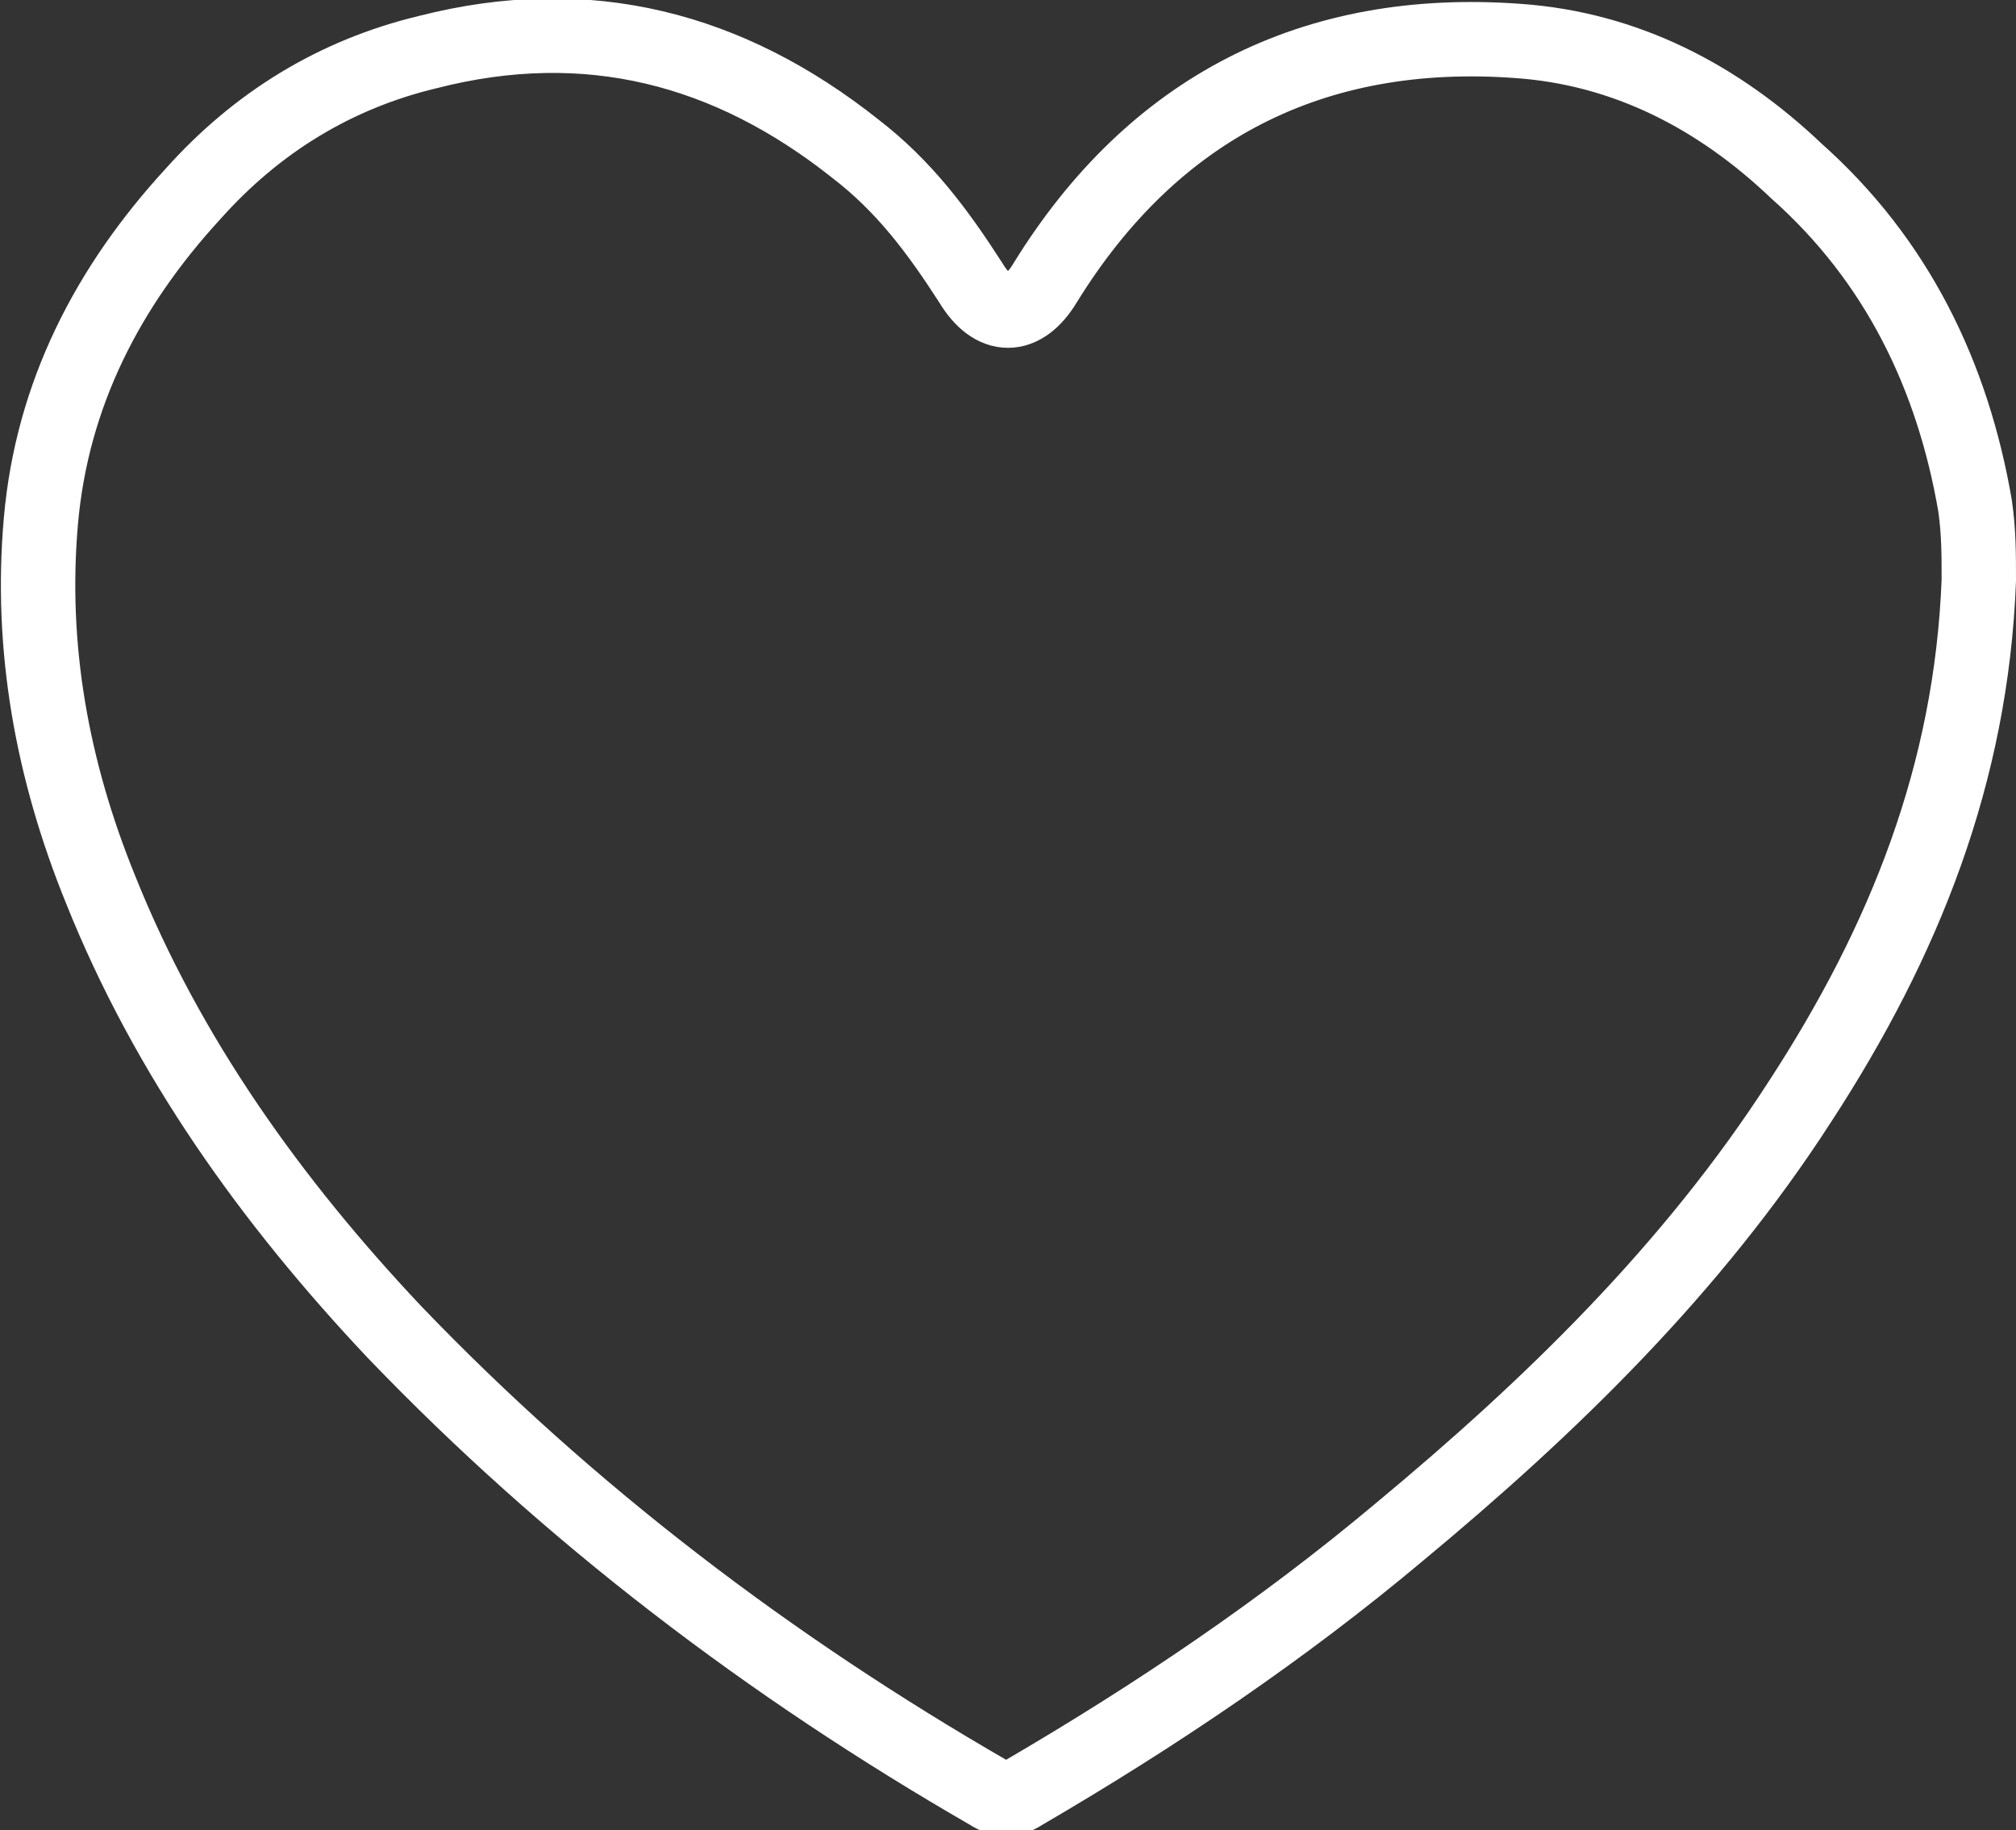
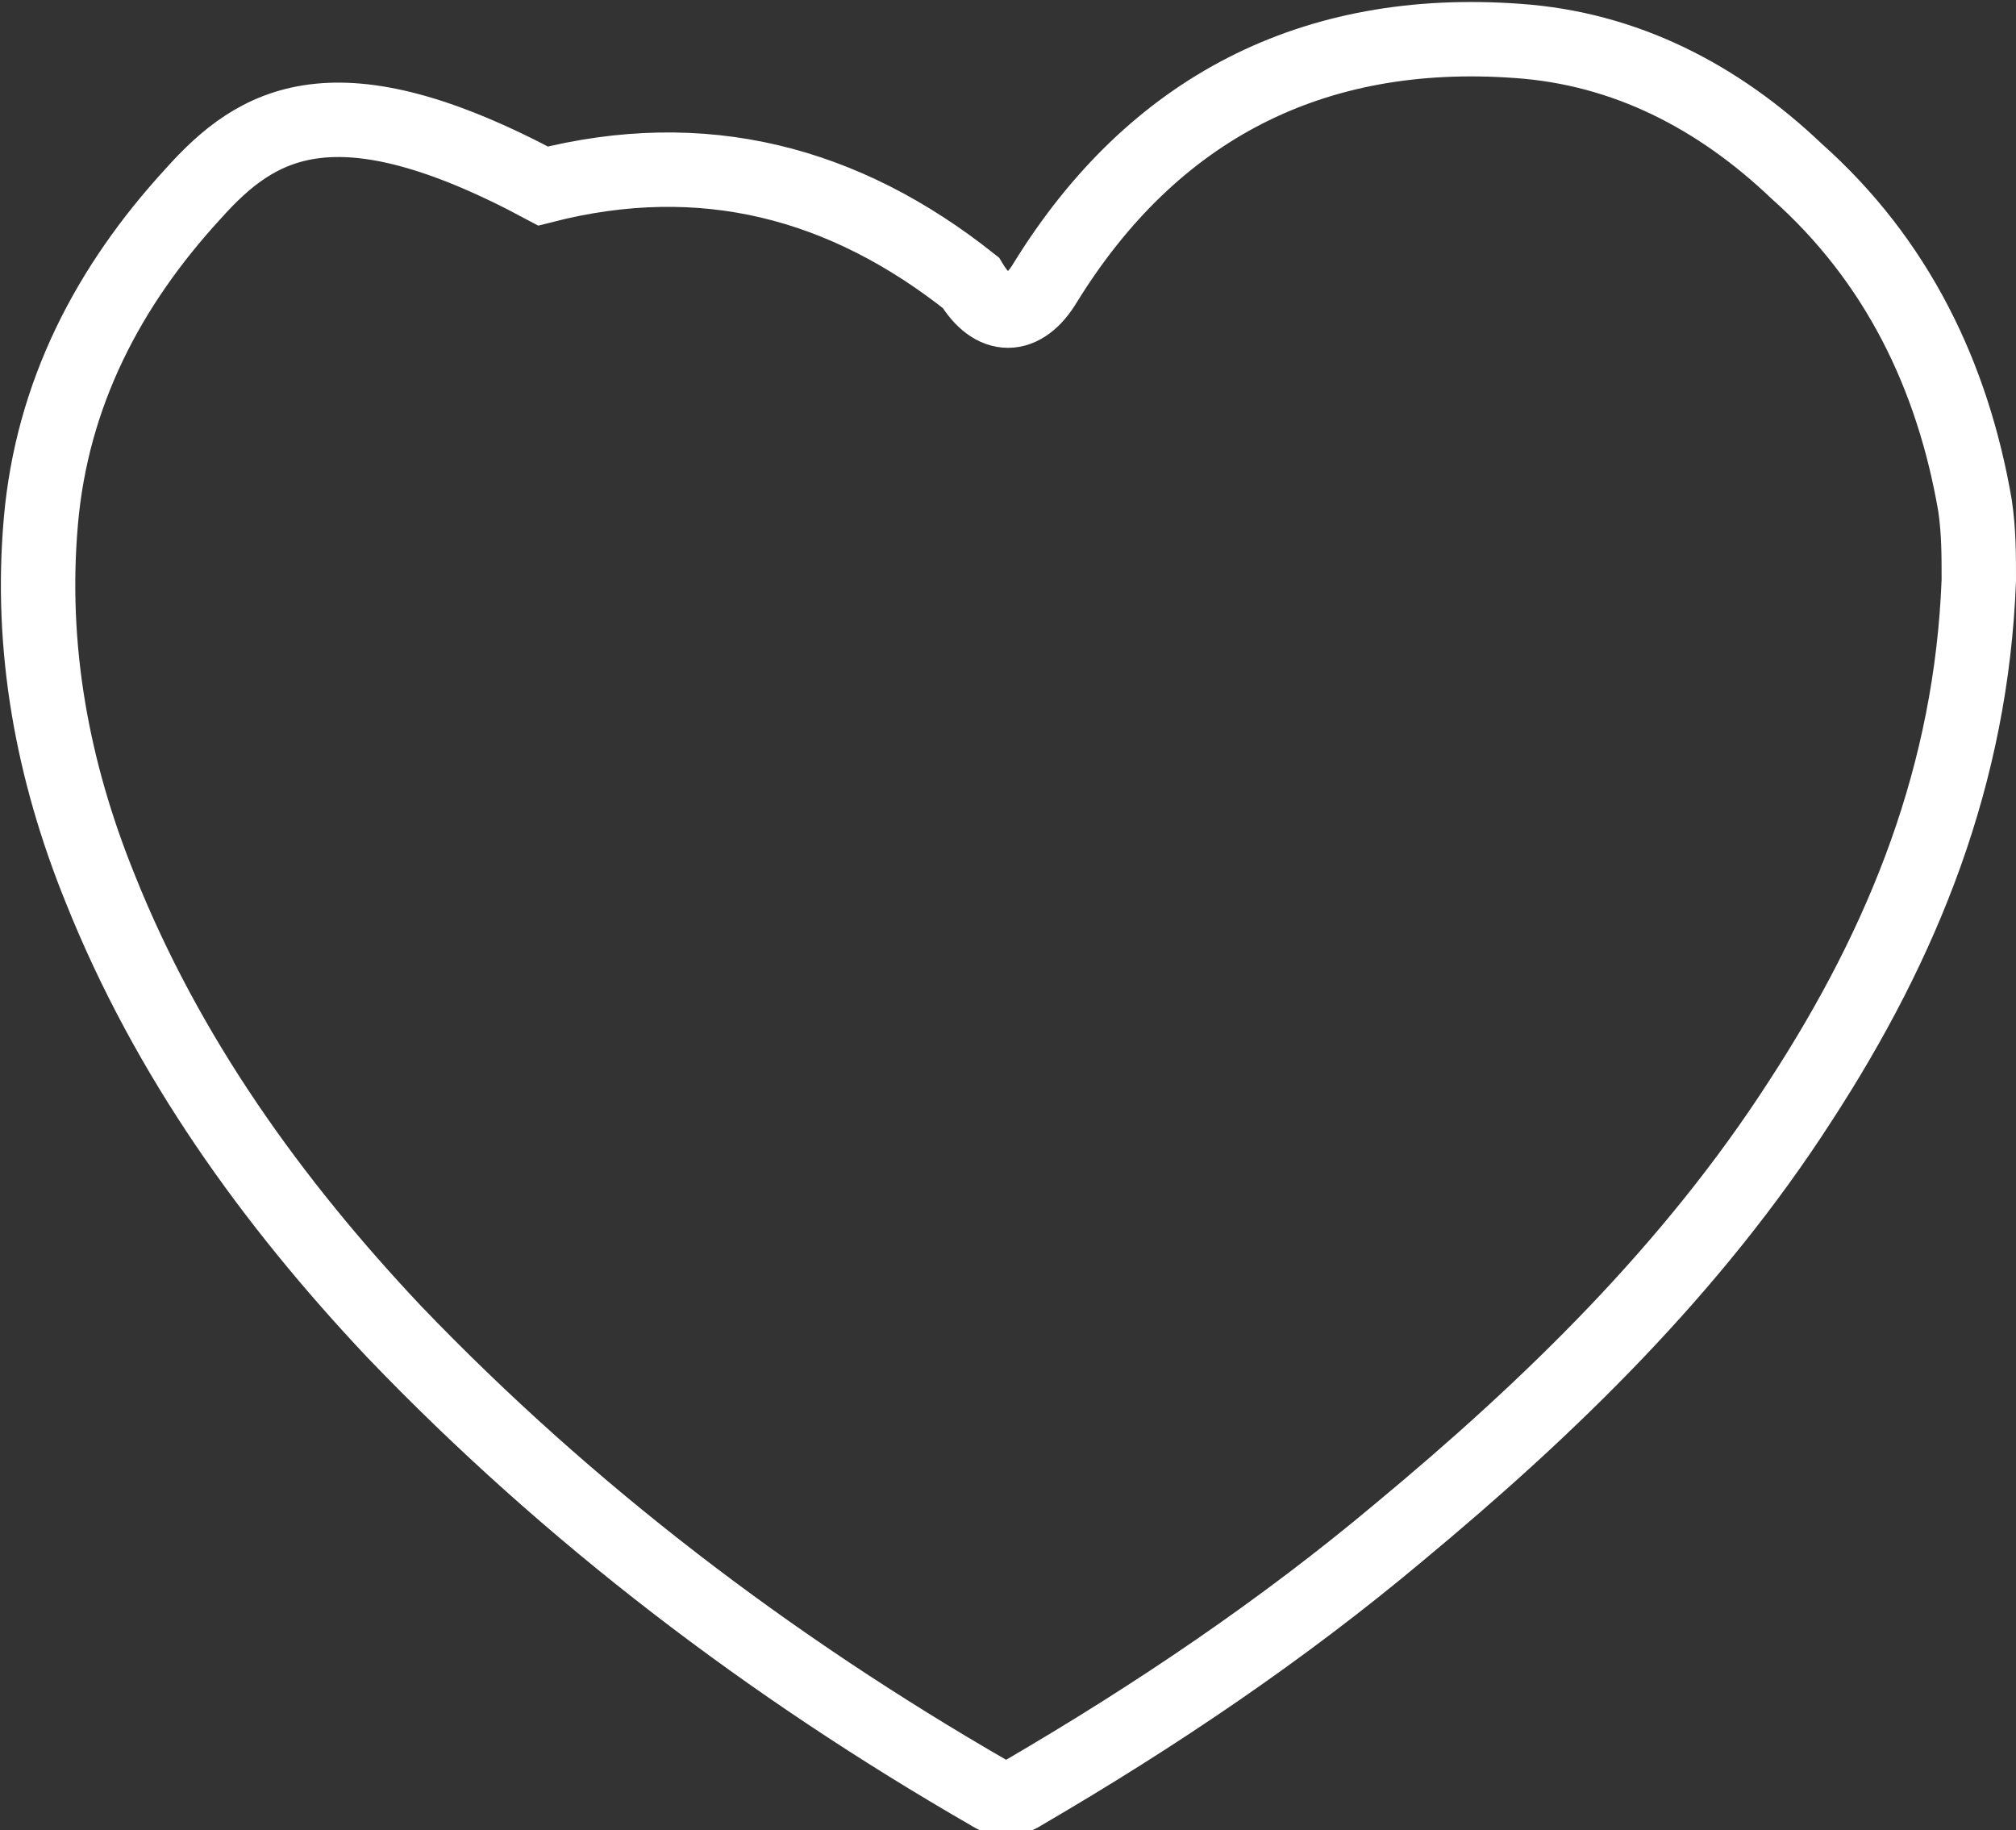
<svg xmlns="http://www.w3.org/2000/svg" version="1.1" id="Layer_1" x="0px" y="0px" viewBox="0 0 54.2 49.2" style="enable-background:new 0 0 54.2 49.2;" xml:space="preserve">
  <rect x="0" y="0" width="54.2" height="49.2" fill="#333333" stroke="none" />
  <style type="text/css">
	.st0{fill:none;stroke:#FFFFFF;stroke-width:2;stroke-miterlimit:10;}
</style>
  <g>
-     <path class="st0" d="M53.2,15.6c0-0.7,0-1.3-0.1-2c-0.6-3.5-2.1-6.6-4.8-9c-2.1-2-4.6-3.3-7.5-3.5C35.3,0.7,31,2.9,28.1,7.6   c-0.6,1-1.4,1-2,0C25.2,6.2,24.3,5,23,4c-3.4-2.7-7.2-3.7-11.5-2.6C9,2,6.9,3.3,5.2,5.2C2.9,7.7,1.4,10.6,1.1,14s0.3,6.7,1.6,9.9   c1.8,4.5,4.6,8.4,7.9,11.9c4.7,4.9,10.1,9,16,12.4c0.3,0.2,0.6,0.2,0.9,0c3.6-2.1,7-4.4,10.1-7c4.1-3.4,7.9-7.1,10.8-11.6   C51.2,25.3,53,20.8,53.2,15.6z" />
+     <path class="st0" d="M53.2,15.6c0-0.7,0-1.3-0.1-2c-0.6-3.5-2.1-6.6-4.8-9c-2.1-2-4.6-3.3-7.5-3.5C35.3,0.7,31,2.9,28.1,7.6   c-0.6,1-1.4,1-2,0c-3.4-2.7-7.2-3.7-11.5-2.6C9,2,6.9,3.3,5.2,5.2C2.9,7.7,1.4,10.6,1.1,14s0.3,6.7,1.6,9.9   c1.8,4.5,4.6,8.4,7.9,11.9c4.7,4.9,10.1,9,16,12.4c0.3,0.2,0.6,0.2,0.9,0c3.6-2.1,7-4.4,10.1-7c4.1-3.4,7.9-7.1,10.8-11.6   C51.2,25.3,53,20.8,53.2,15.6z" />
  </g>
</svg>